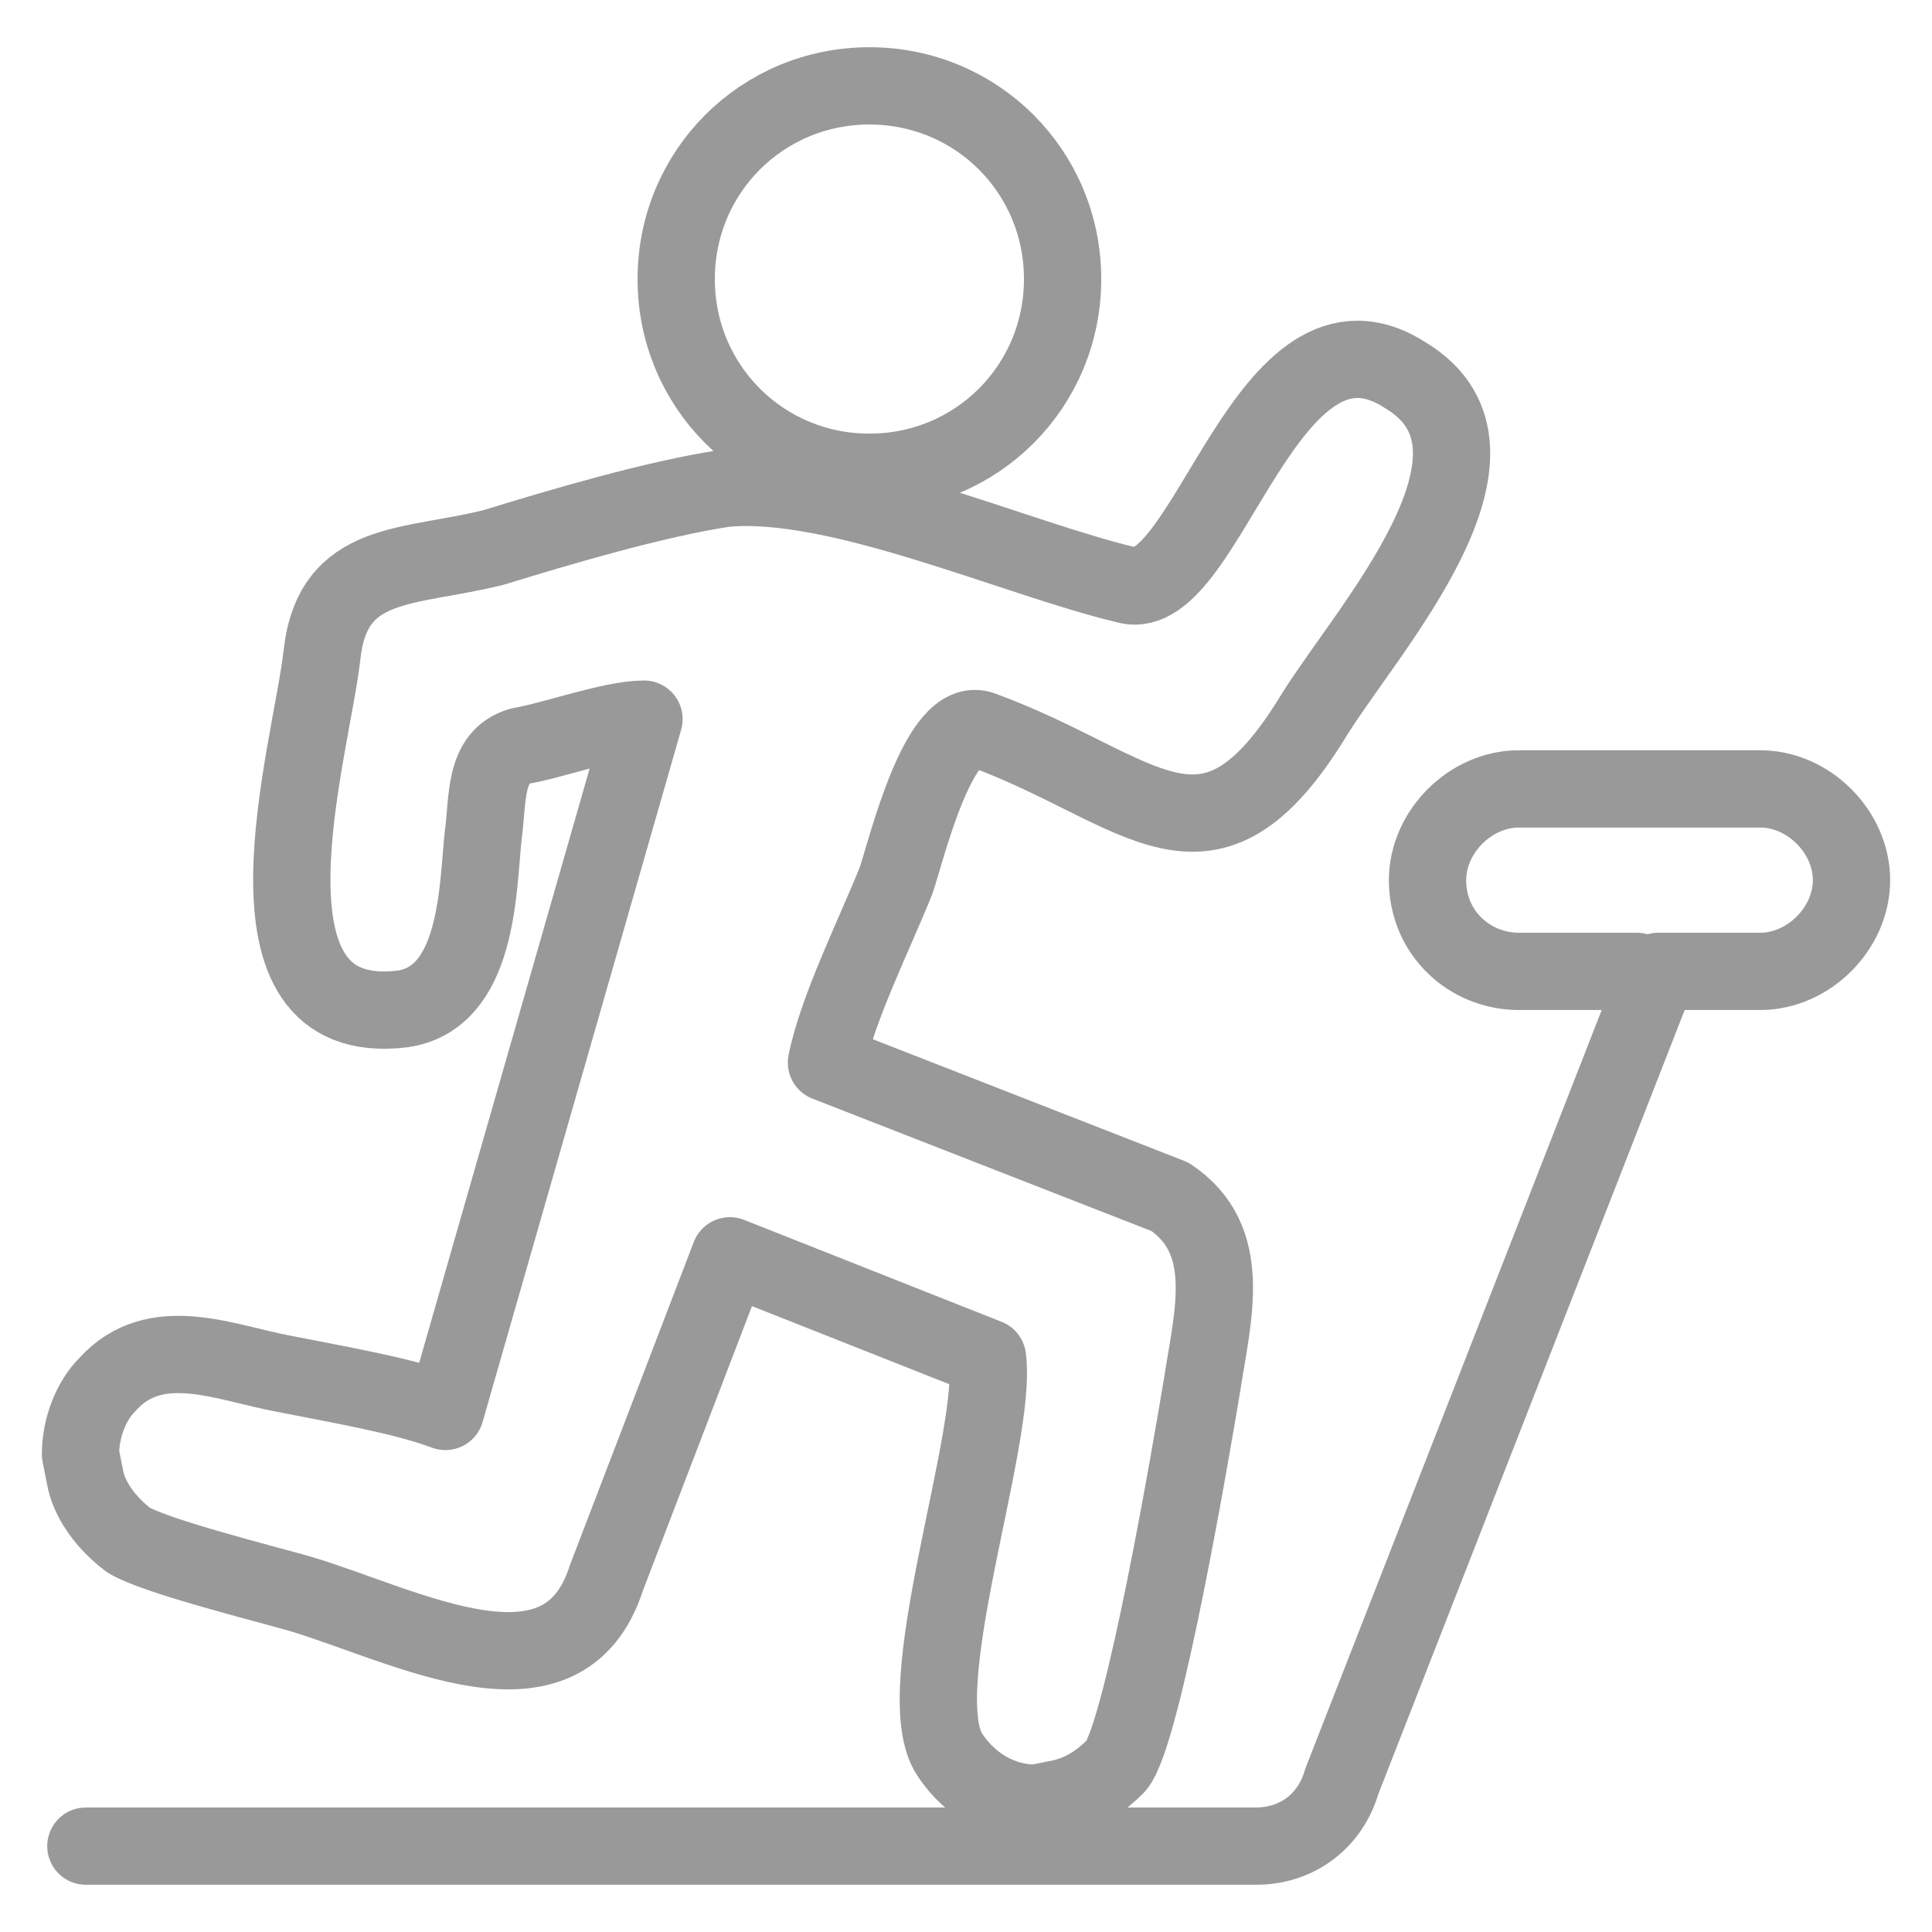
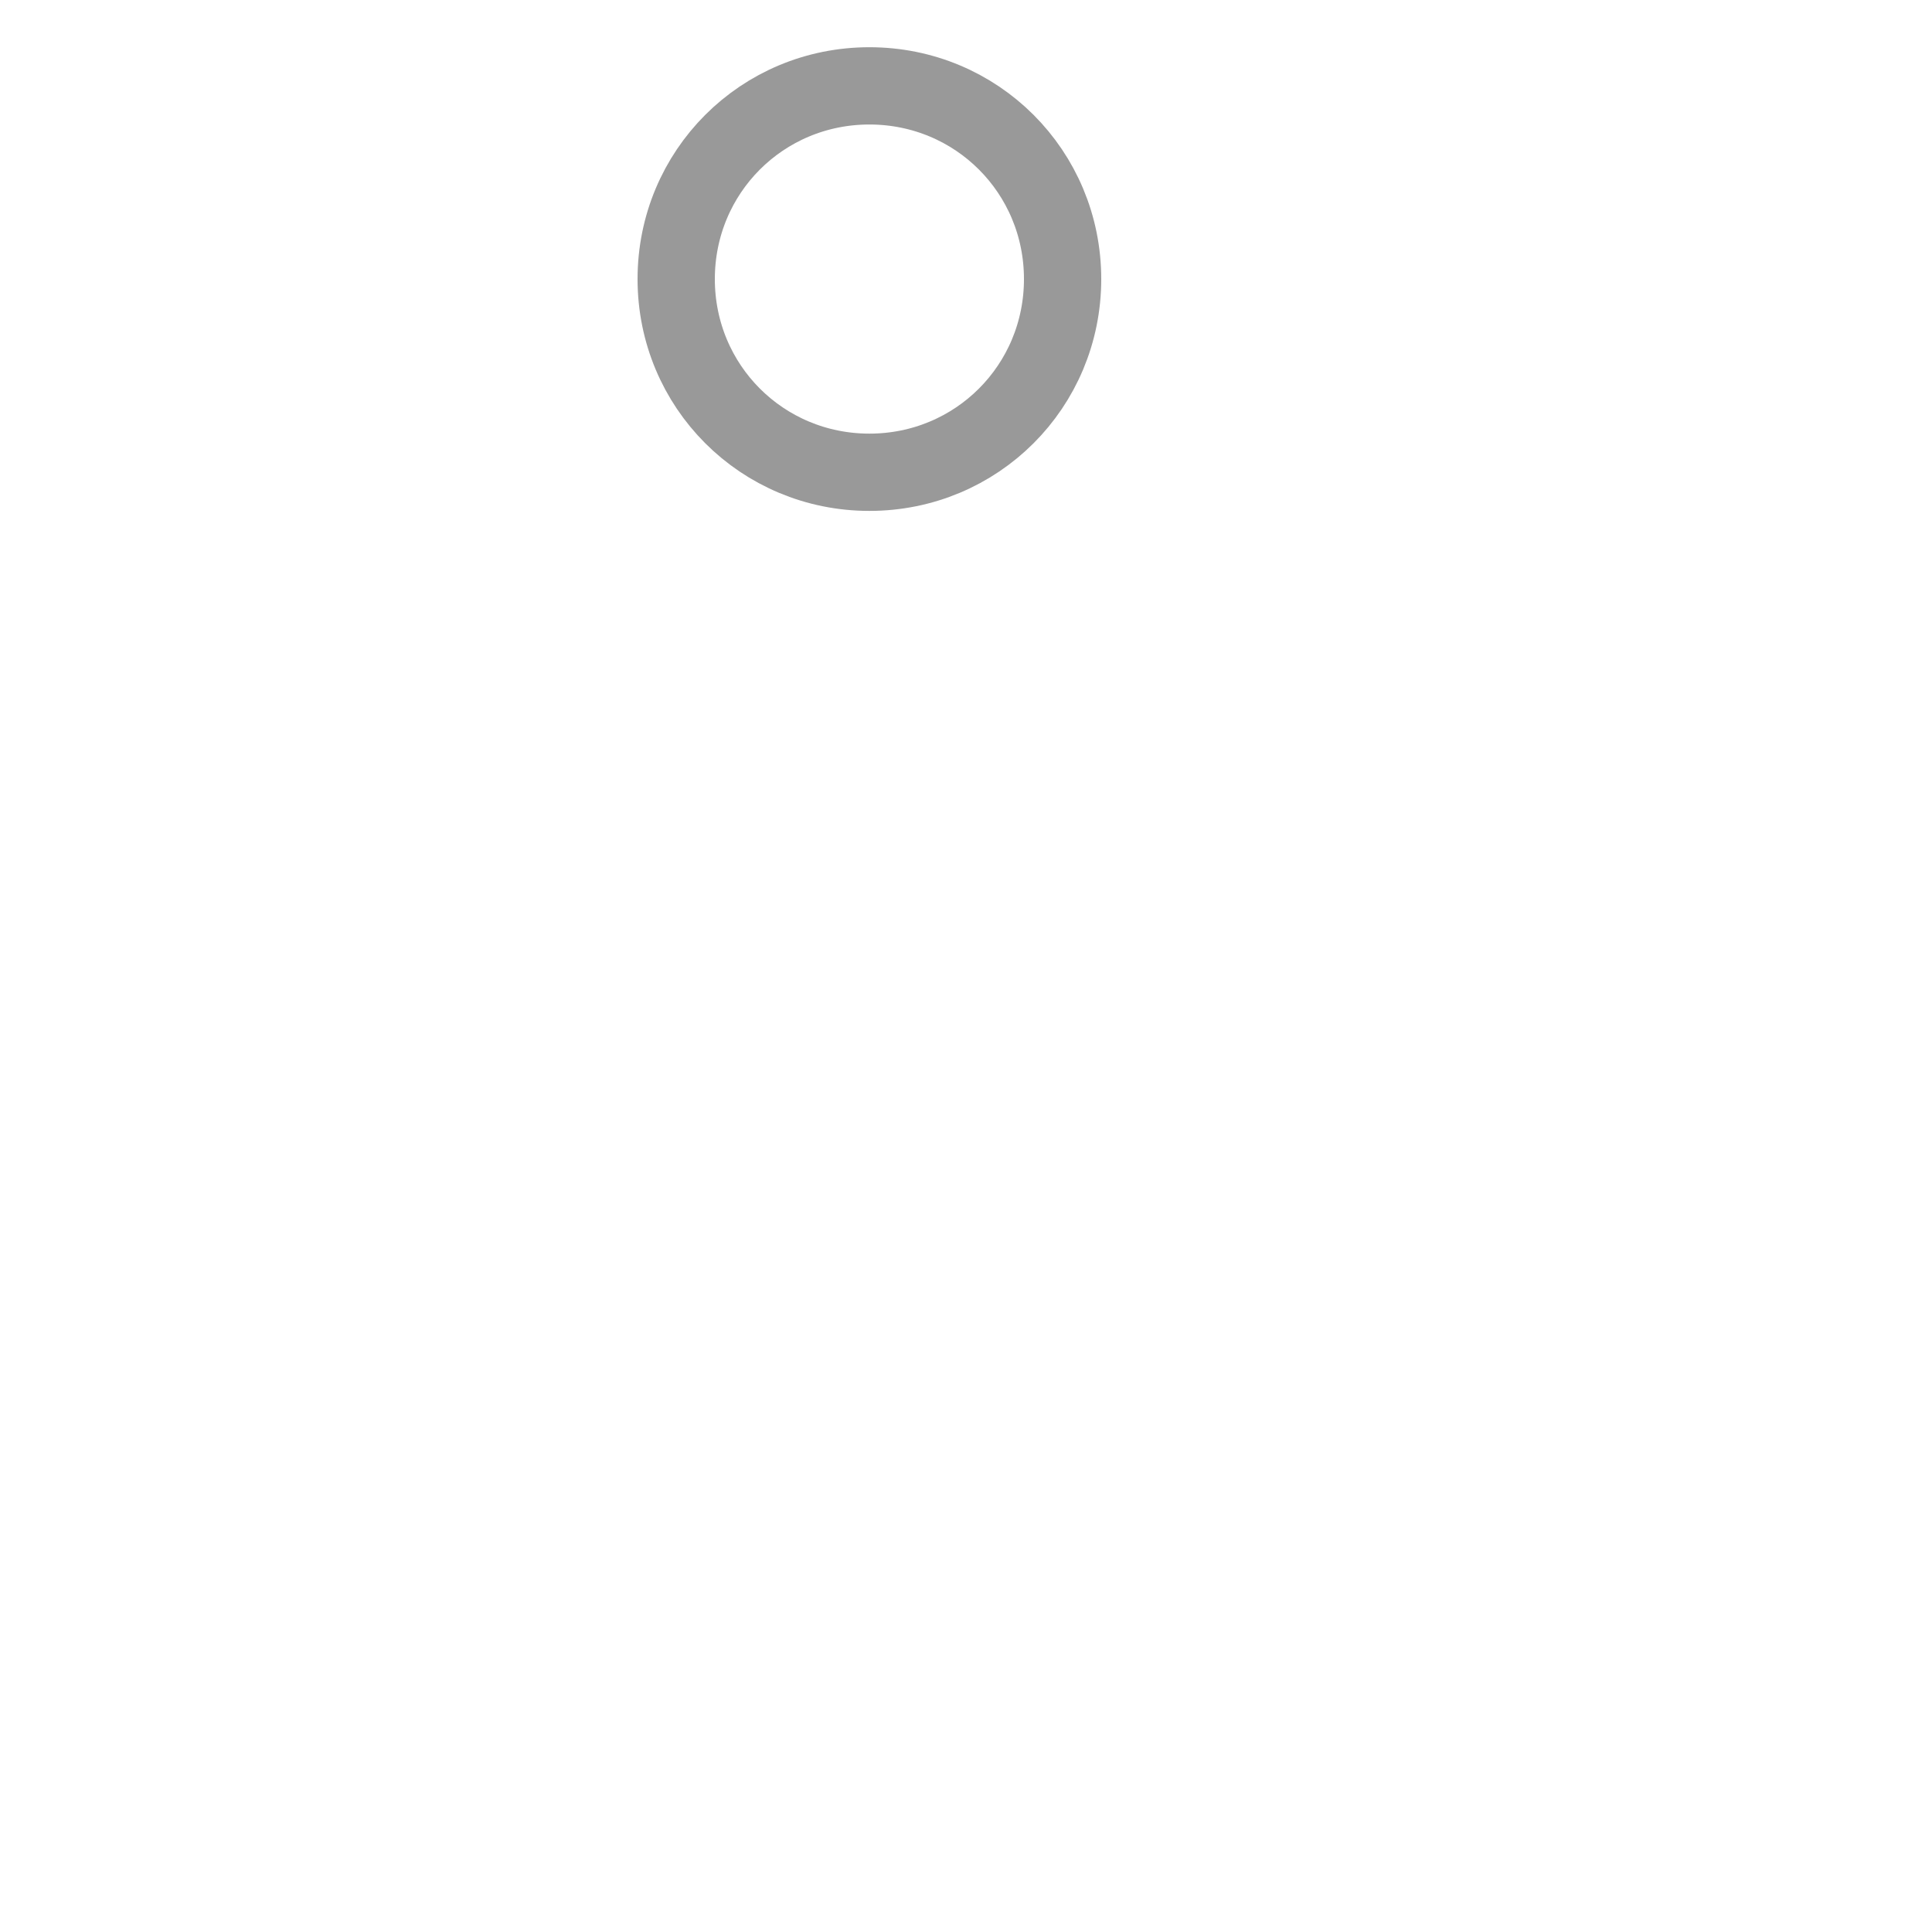
<svg xmlns="http://www.w3.org/2000/svg" version="1.1" id="Layer_1" x="0px" y="0px" viewBox="0 0 36 36" style="enable-background:new 0 0 36 36;" xml:space="preserve">
  <style type="text/css">
	.st0{fill:none;stroke:#999999;stroke-width:1.44;stroke-linecap:round;stroke-linejoin:round;stroke-miterlimit:22.926;}
	.st1{fill:none;stroke:#999999;stroke-width:1.486;stroke-linecap:round;stroke-linejoin:round;stroke-miterlimit:22.926;}
	.st2{fill:none;stroke:#999999;stroke-width:1.44;stroke-miterlimit:22.926;}
	.st3{fill:none;stroke:#999999;stroke-width:1.51;stroke-linecap:round;stroke-linejoin:round;stroke-miterlimit:22.926;}
</style>
  <g>
-     <path class="st0" d="M1.6,34.4h21.8c0.8,0,1.4-0.5,1.6-1.2l5.9-15.1h1.9c0.9,0,1.7-0.8,1.7-1.7c0-0.9-0.8-1.7-1.7-1.7h-4.5   c-0.9,0-1.7,0.8-1.7,1.7c0,1,0.8,1.7,1.7,1.7h2.2" />
    <path class="st0" d="M16.2,1.6c2,0,3.6,1.6,3.6,3.6c0,2-1.6,3.6-3.6,3.6c-2,0-3.6-1.6-3.6-3.6C12.6,3.2,14.2,1.6,16.2,1.6L16.2,1.6   z" />
-     <path class="st0" d="M12,13.4L8.3,26.3c-0.8-0.3-2-0.5-3-0.7c-1.1-0.2-2.4-0.8-3.3,0.2c-0.3,0.3-0.5,0.8-0.5,1.3l0.1,0.5   c0.1,0.4,0.4,0.8,0.8,1.1c0.5,0.3,2.5,0.8,3.2,1c2,0.6,4.9,2.2,5.7-0.3l2.3-6l4.8,1.9c0.2,1.5-1.5,6.2-0.7,7.4   c0.4,0.6,1,0.9,1.6,0.9l0.5-0.1c0.4-0.1,0.7-0.3,1-0.6c0.5-0.6,1.4-5.9,1.6-7.1c0.2-1.3,0.6-2.7-0.6-3.5l-6.4-2.5   c0.2-1,0.9-2.4,1.3-3.4c0.2-0.6,0.8-3.1,1.6-2.8c3,1.1,4.2,3,6.2-0.3c1-1.6,4-4.9,1.7-6.3c-2.6-1.7-3.7,4.3-5.2,3.9   c-2.1-0.5-5.4-2-7.5-1.8c-1.3,0.2-3,0.7-4.3,1.1c-1.6,0.4-3,0.2-3.2,2c-0.2,1.8-1.8,7,1.5,6.6c1.4-0.2,1.4-2.2,1.5-3.2   c0.1-0.7,0-1.5,0.7-1.7C10.3,13.8,11.4,13.4,12,13.4L12,13.4z" />
  </g>
</svg>